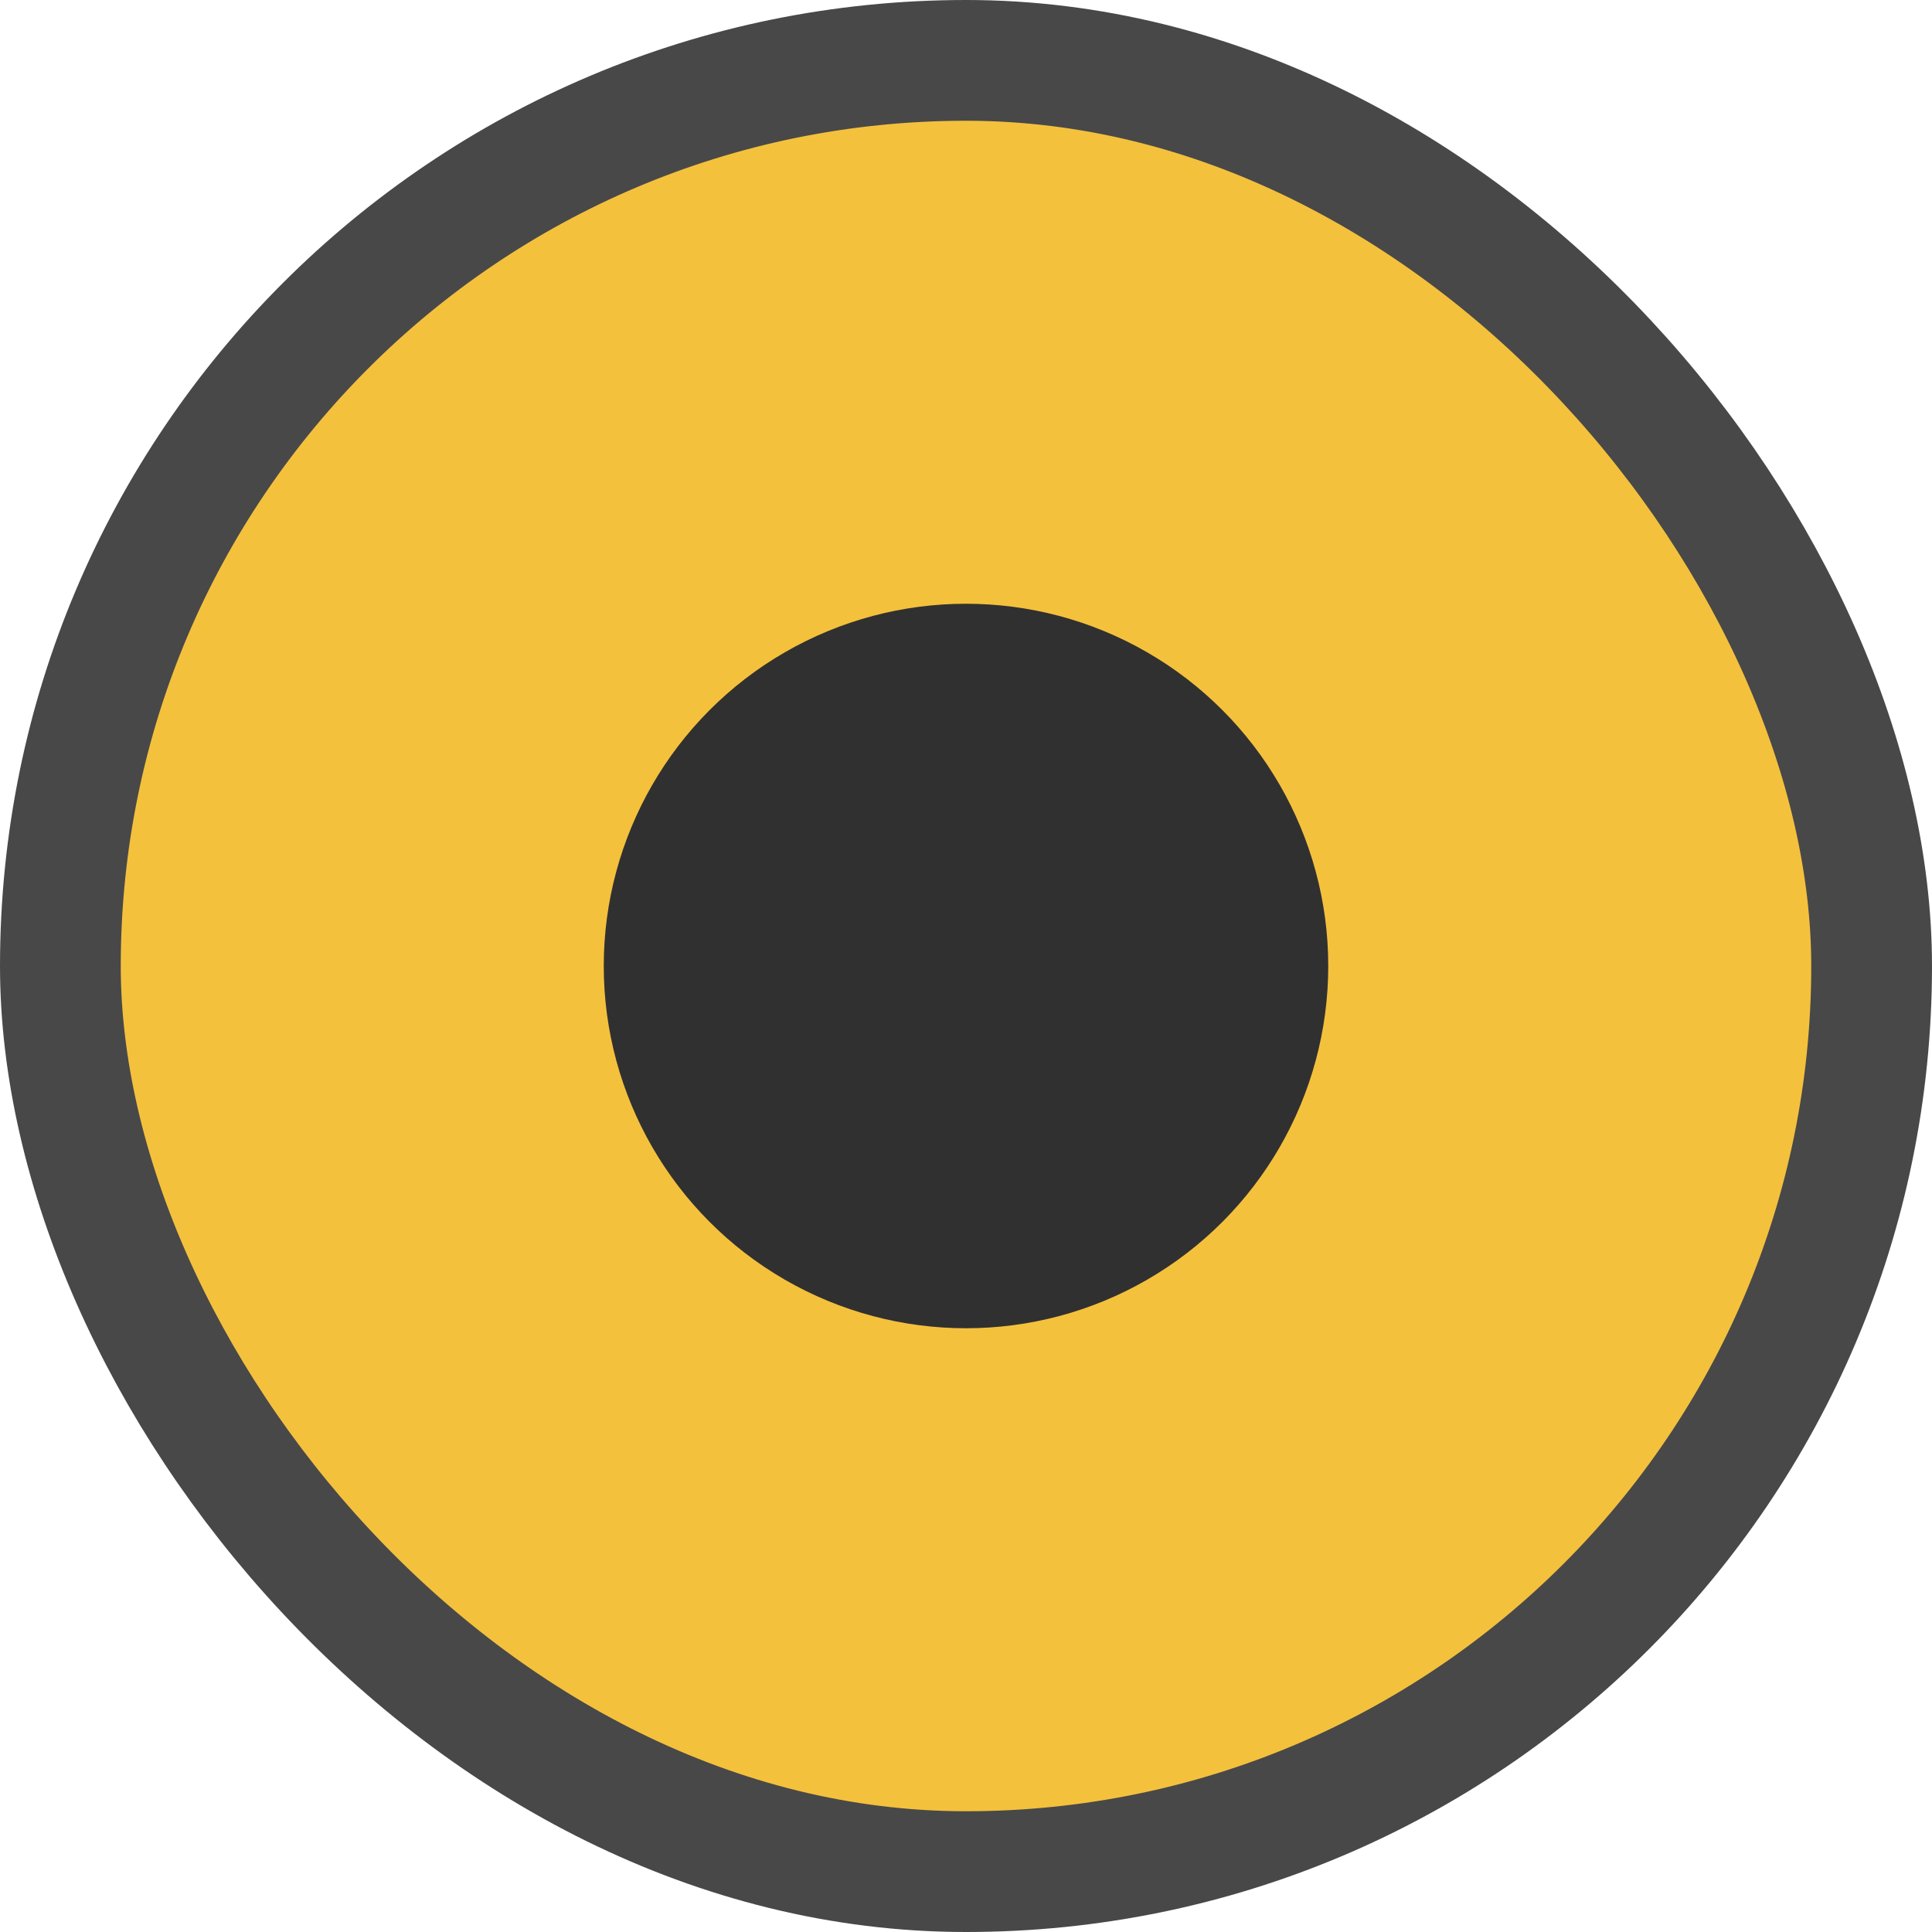
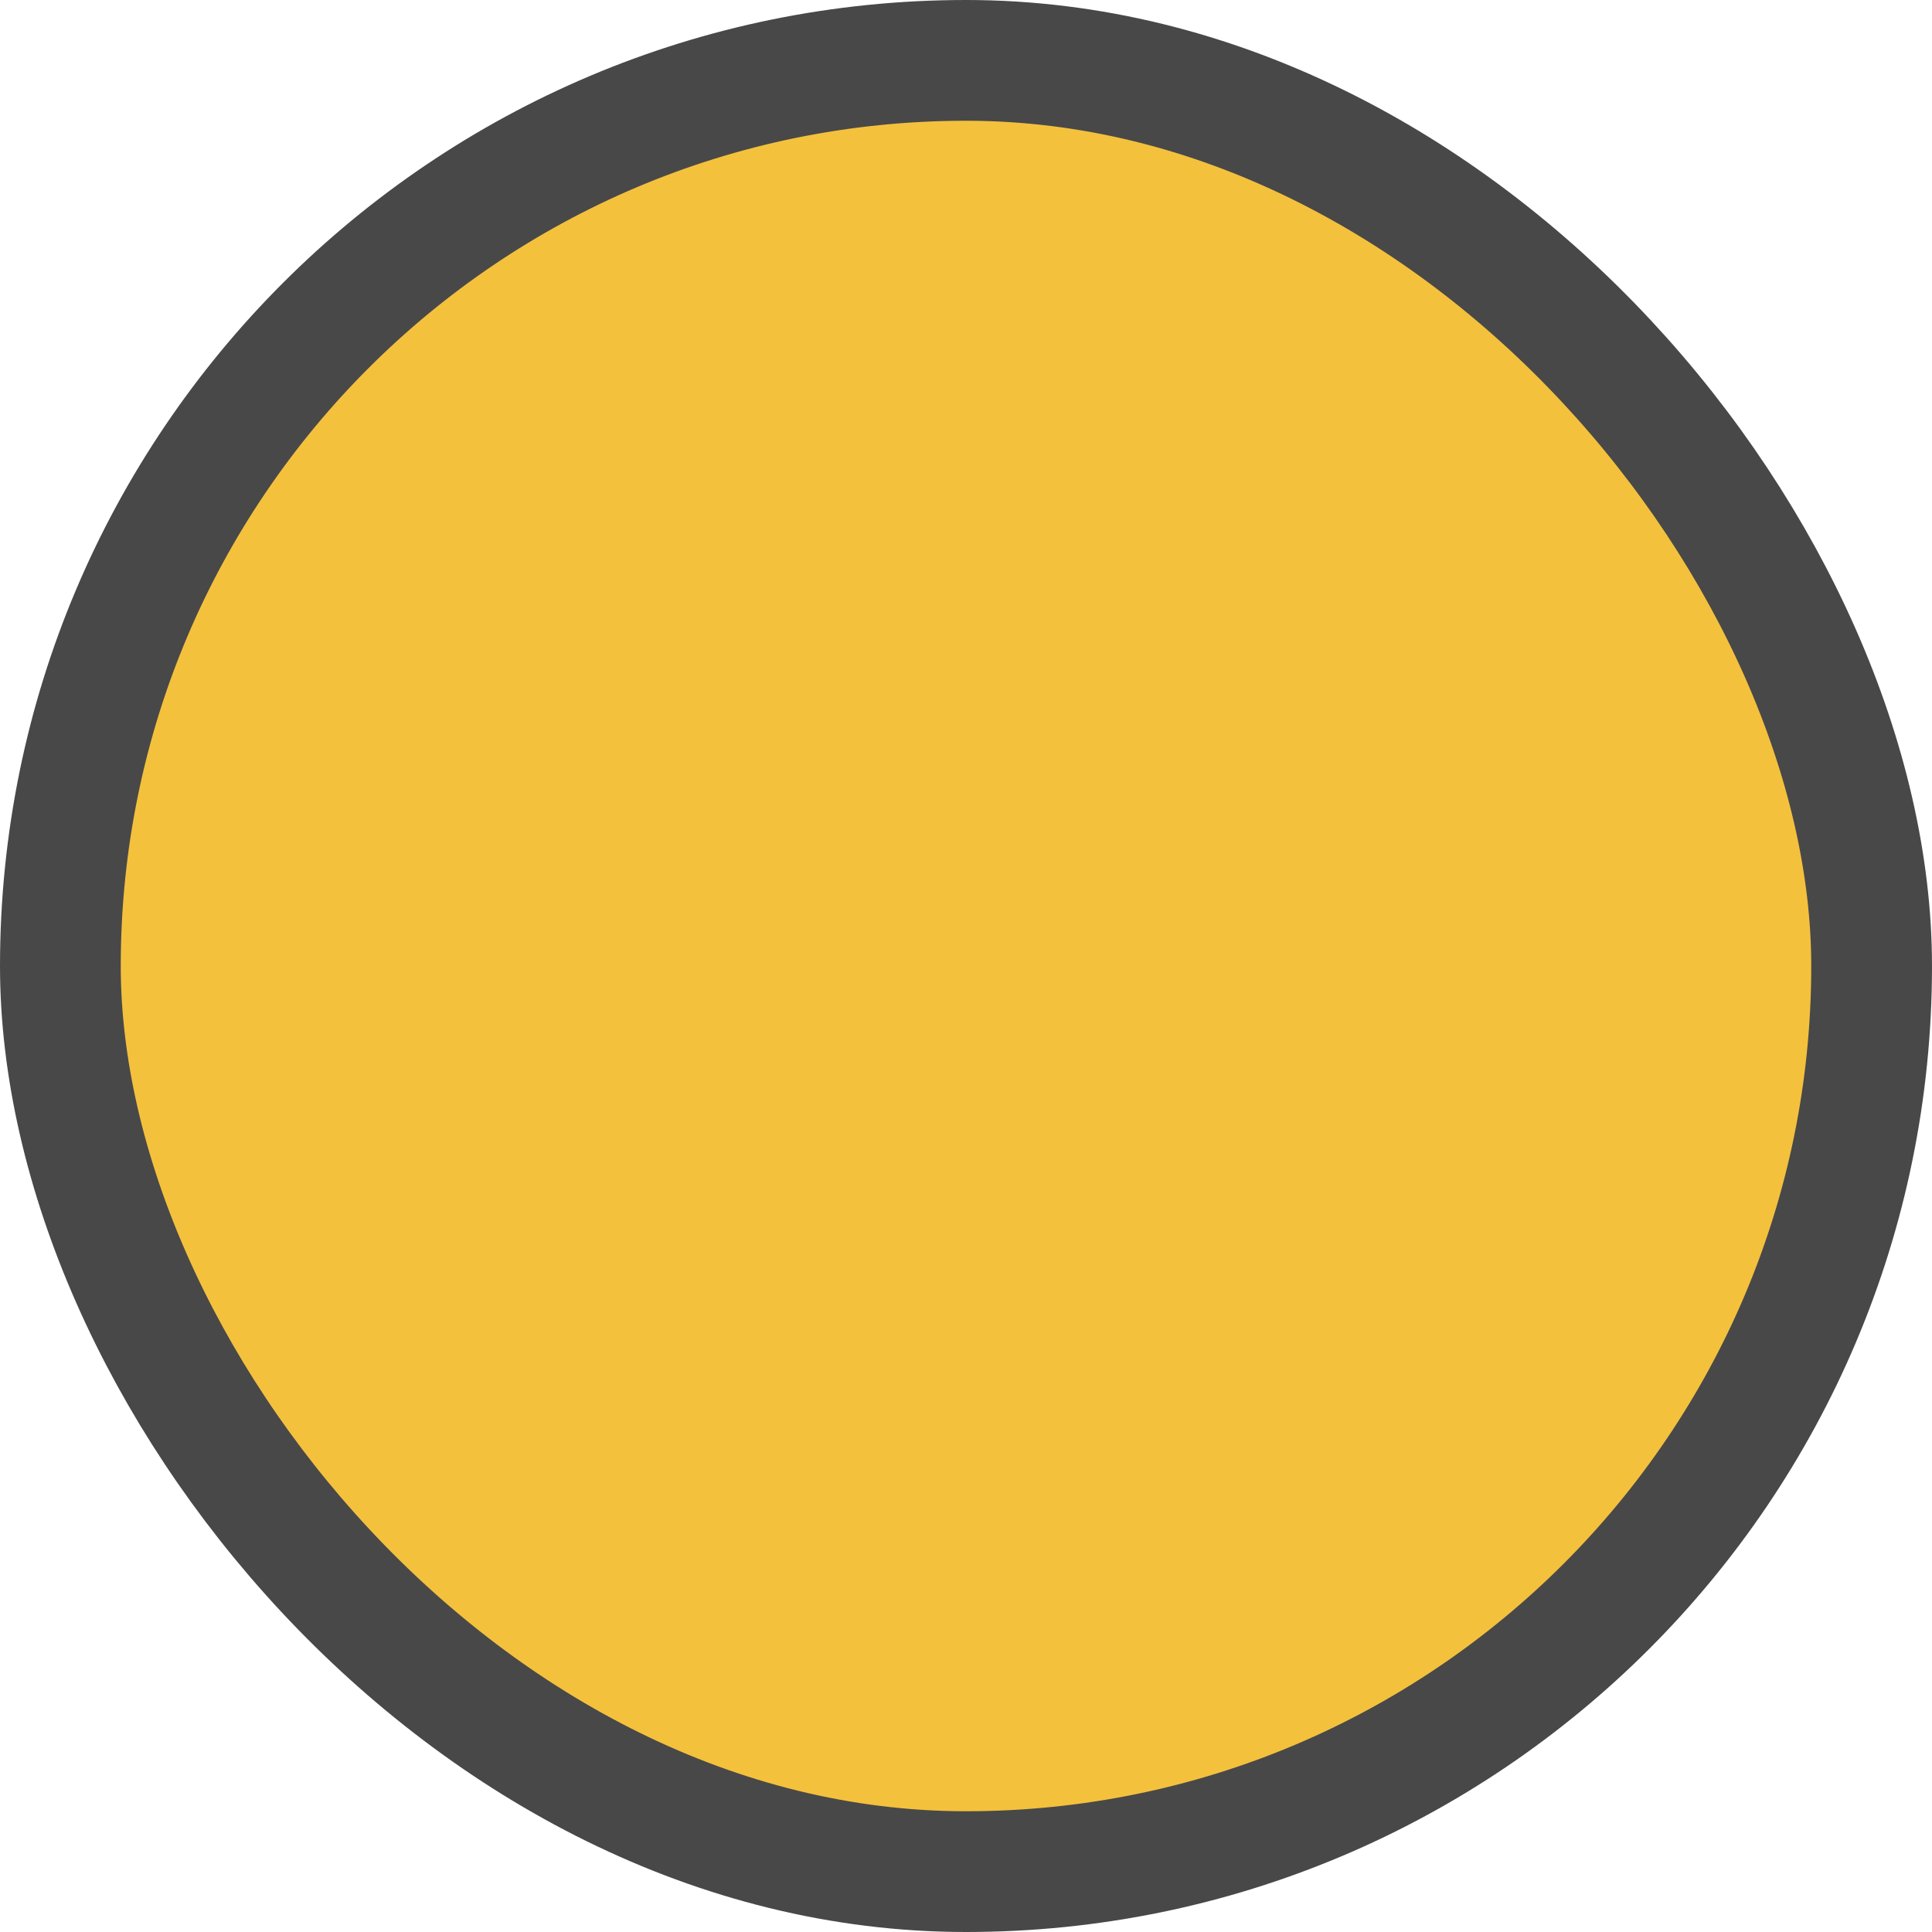
<svg xmlns="http://www.w3.org/2000/svg" width="32" height="32" viewBox="0 0 32 32" fill="none">
  <rect x="1" y="1" width="30" height="30" rx="15" fill="#F4C13D" stroke="#484848" stroke-width="2" />
-   <circle cx="16" cy="16" r="6" fill="#313030" />
</svg>